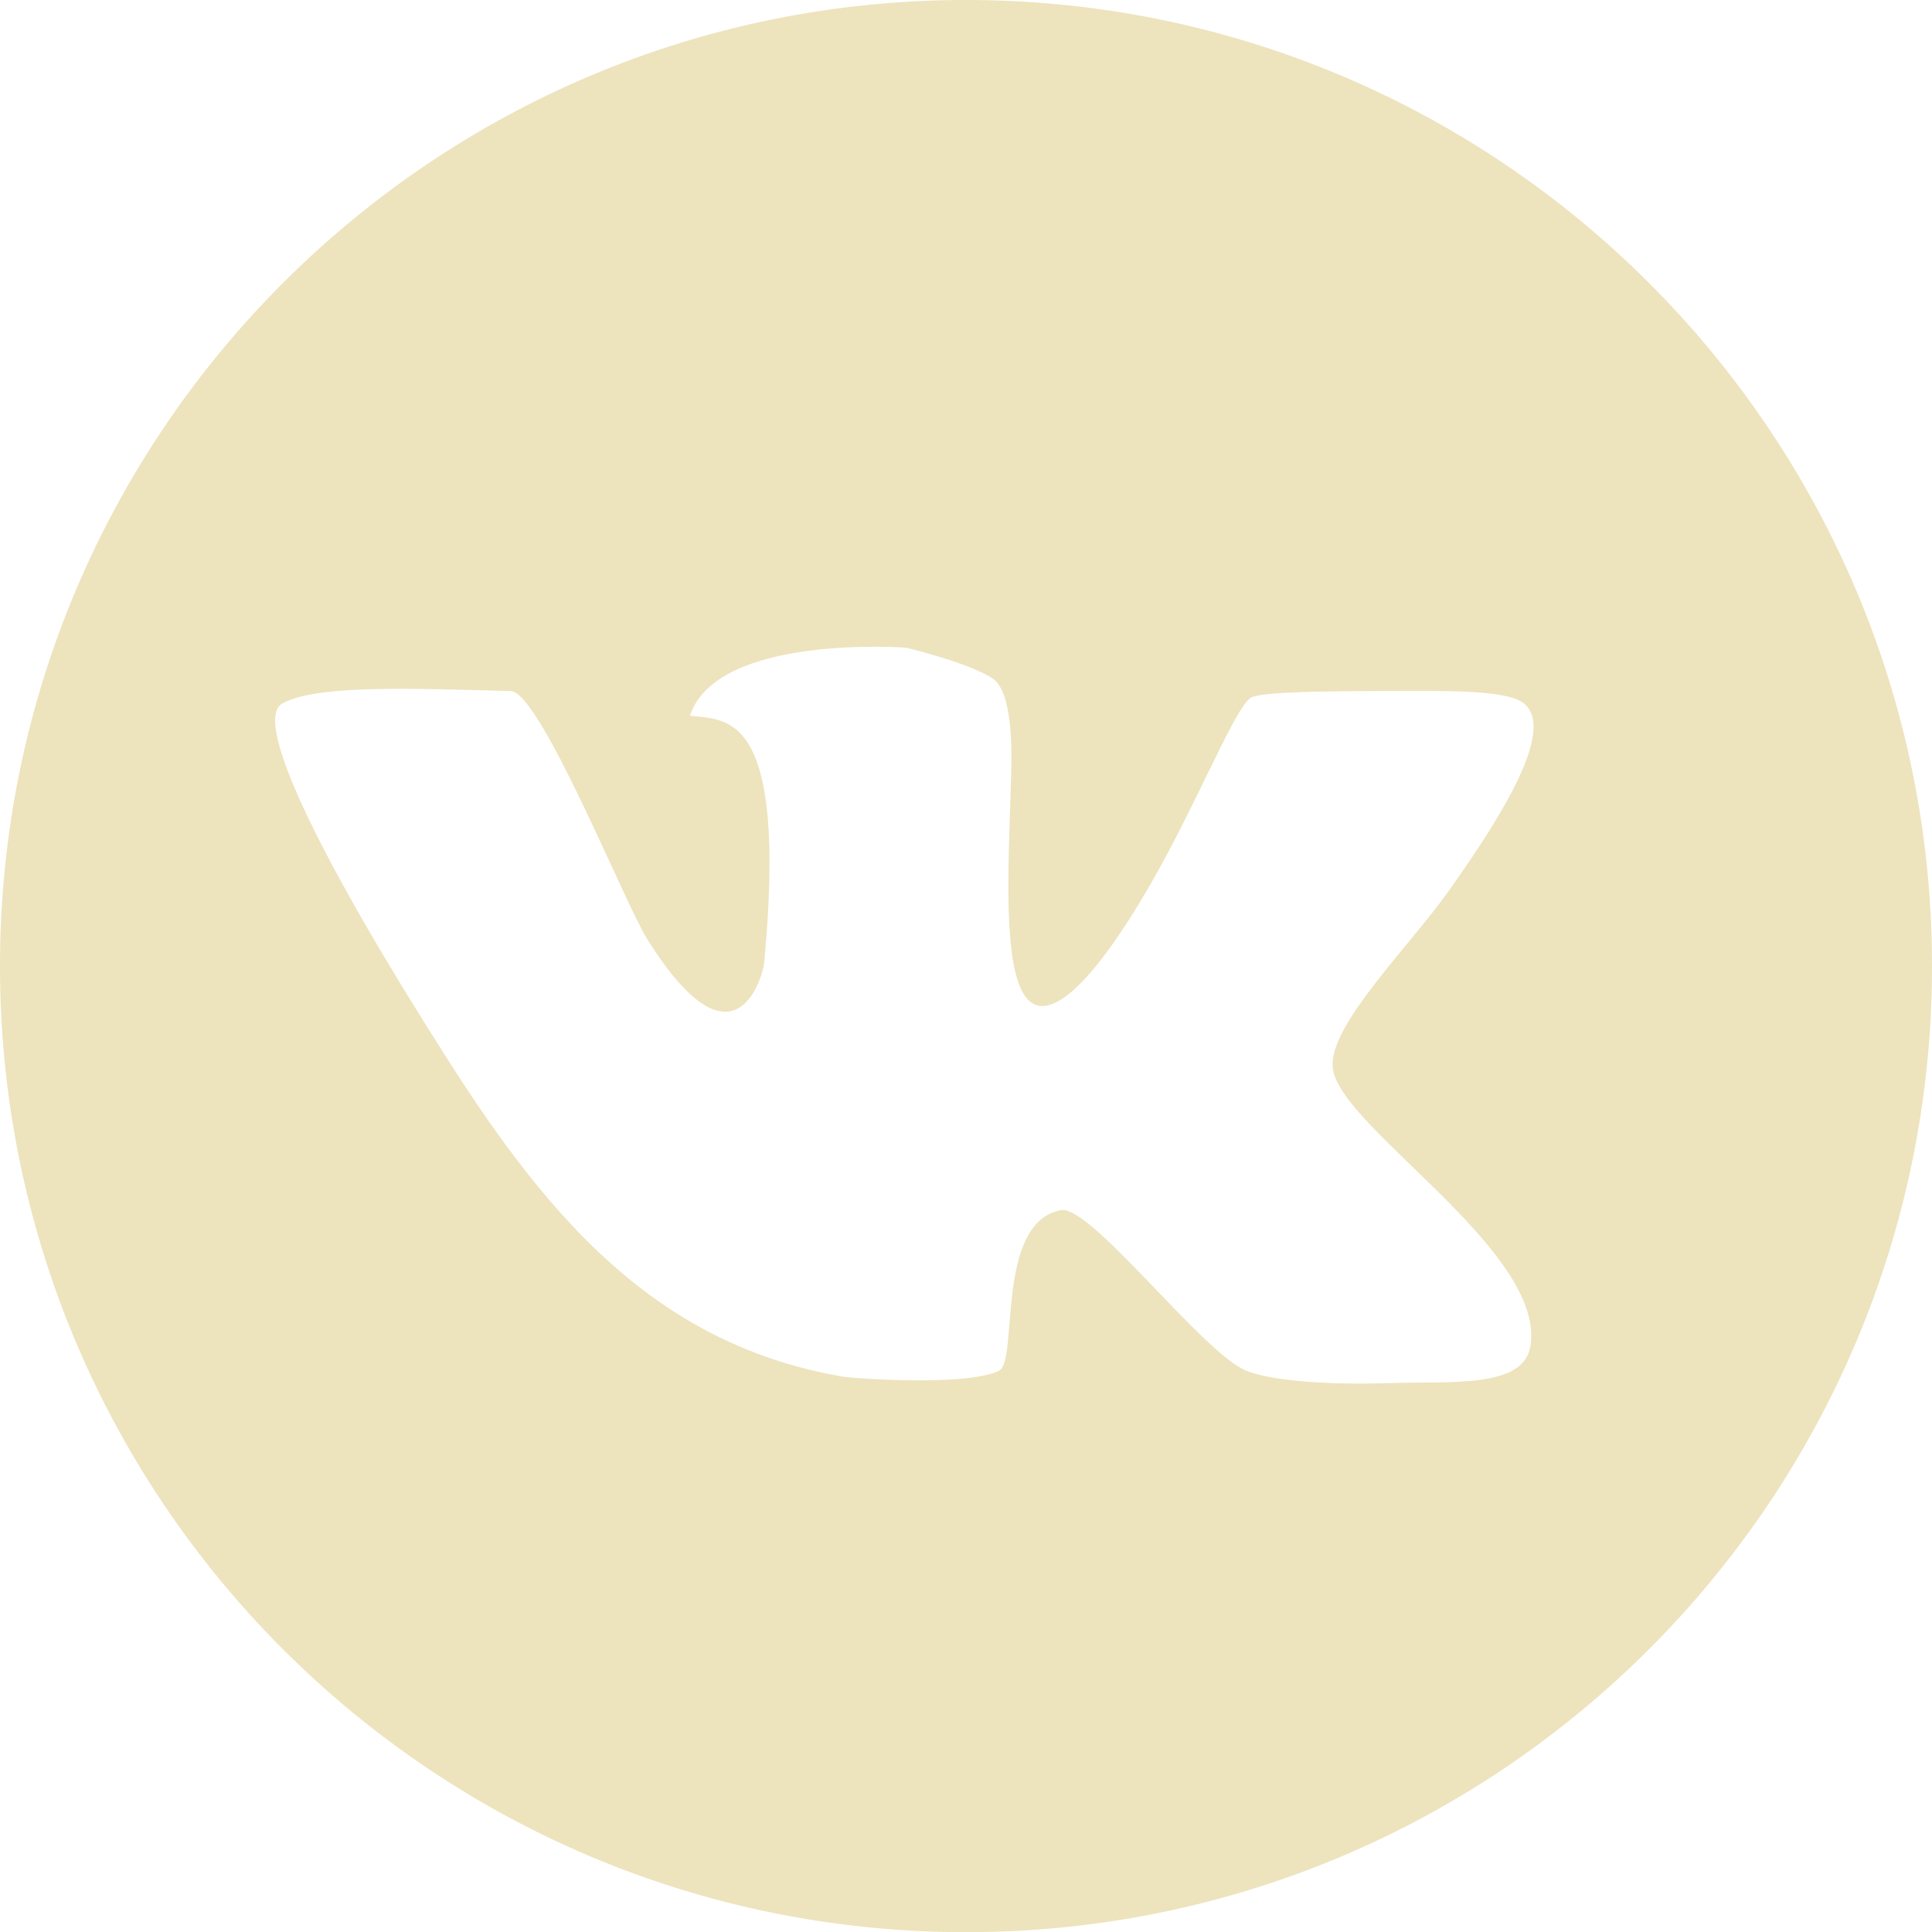
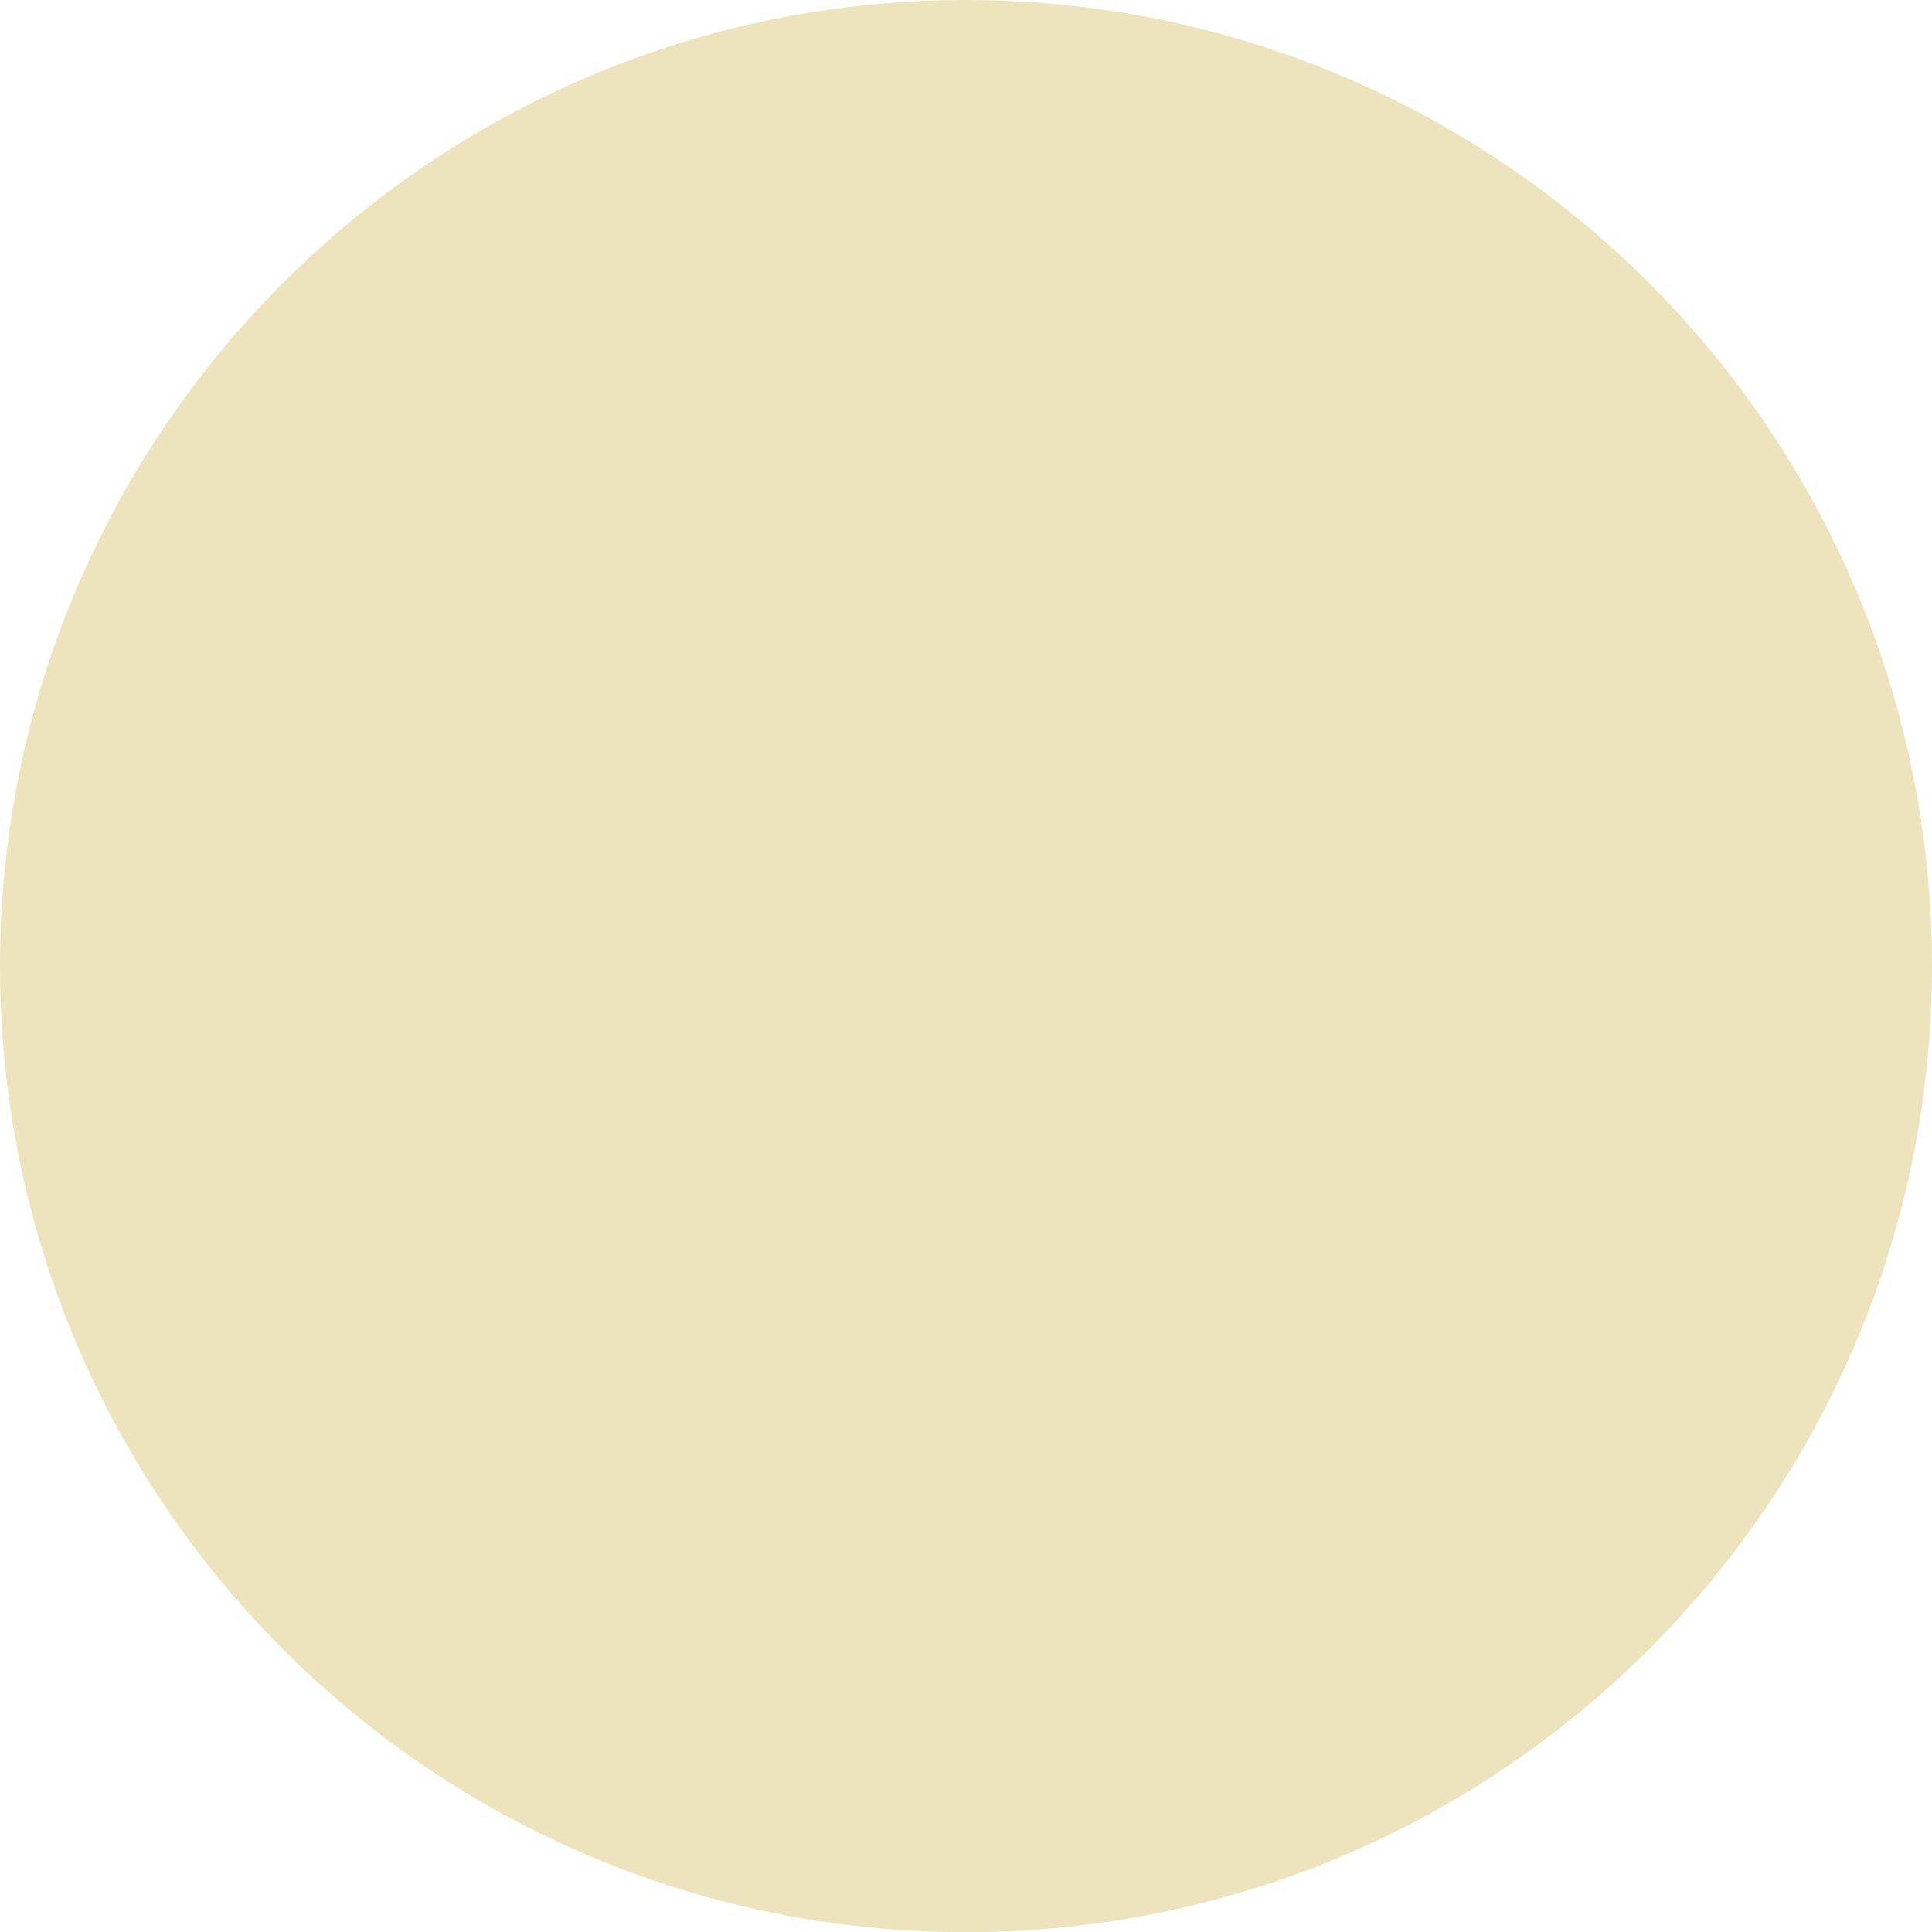
<svg xmlns="http://www.w3.org/2000/svg" xml:space="preserve" width="39.525mm" height="39.525mm" version="1.1" style="shape-rendering:geometricPrecision; text-rendering:geometricPrecision; image-rendering:optimizeQuality; fill-rule:evenodd; clip-rule:evenodd" viewBox="0 0 118.45 118.45">
  <defs>
    <style type="text/css"> .fil0 {fill:#EDE3BD;fill-rule:nonzero} </style>
  </defs>
  <g id="Слой_x0020_1">
-     <path class="fil0" d="M118.45 59.23c0,32.71 -26.52,59.23 -59.23,59.23 -32.71,0 -59.22,-26.52 -59.22,-59.23 0,-32.71 26.52,-59.23 59.22,-59.23 32.71,0 59.23,26.52 59.23,59.23zm-25.03 -16.11c-0.96,-0.81 -4.66,-0.78 -8.33,-0.76 -3.75,0.02 -7.47,0.04 -8.33,0.38 -0.8,0.31 -2.59,4.64 -4.92,9.09 -2.64,5.04 -5.9,9.88 -7.95,9.85 -2.67,-0.04 -2.05,-8.32 -1.89,-14.4 0.1,-4.03 -0.55,-5.29 -1.14,-5.68 -1.42,-0.96 -5.3,-1.89 -5.3,-1.89 0,0 -11.59,-0.88 -13.26,4.17 2.21,0.29 6.02,-0.42 4.55,15.16 -0.07,0.75 -1.78,7.17 -7.2,-1.51 -1.34,-2.15 -6.54,-15.11 -8.33,-15.16 -6.01,-0.16 -11.91,-0.41 -14.01,0.76 -1.92,1.07 2.6,10.03 10.23,21.97 6.24,9.77 12.85,17.4 24.24,19.32 2.13,0.21 7.74,0.47 9.47,-0.38 1.21,-0.59 -0.26,-9.06 3.79,-9.85 1.82,-0.35 8.73,8.8 11.37,9.85 1.59,0.64 5.11,0.87 8.71,0.76 3.89,-0.13 8.28,0.34 8.71,-2.27 0.95,-5.84 -11.74,-13.44 -12.12,-17.05 -0.28,-2.59 4.64,-7.36 7.2,-10.98 3.11,-4.41 6.48,-9.73 4.54,-11.36z" />
+     <path class="fil0" d="M118.45 59.23c0,32.71 -26.52,59.23 -59.23,59.23 -32.71,0 -59.22,-26.52 -59.22,-59.23 0,-32.71 26.52,-59.23 59.22,-59.23 32.71,0 59.23,26.52 59.23,59.23zm-25.03 -16.11z" />
  </g>
</svg>